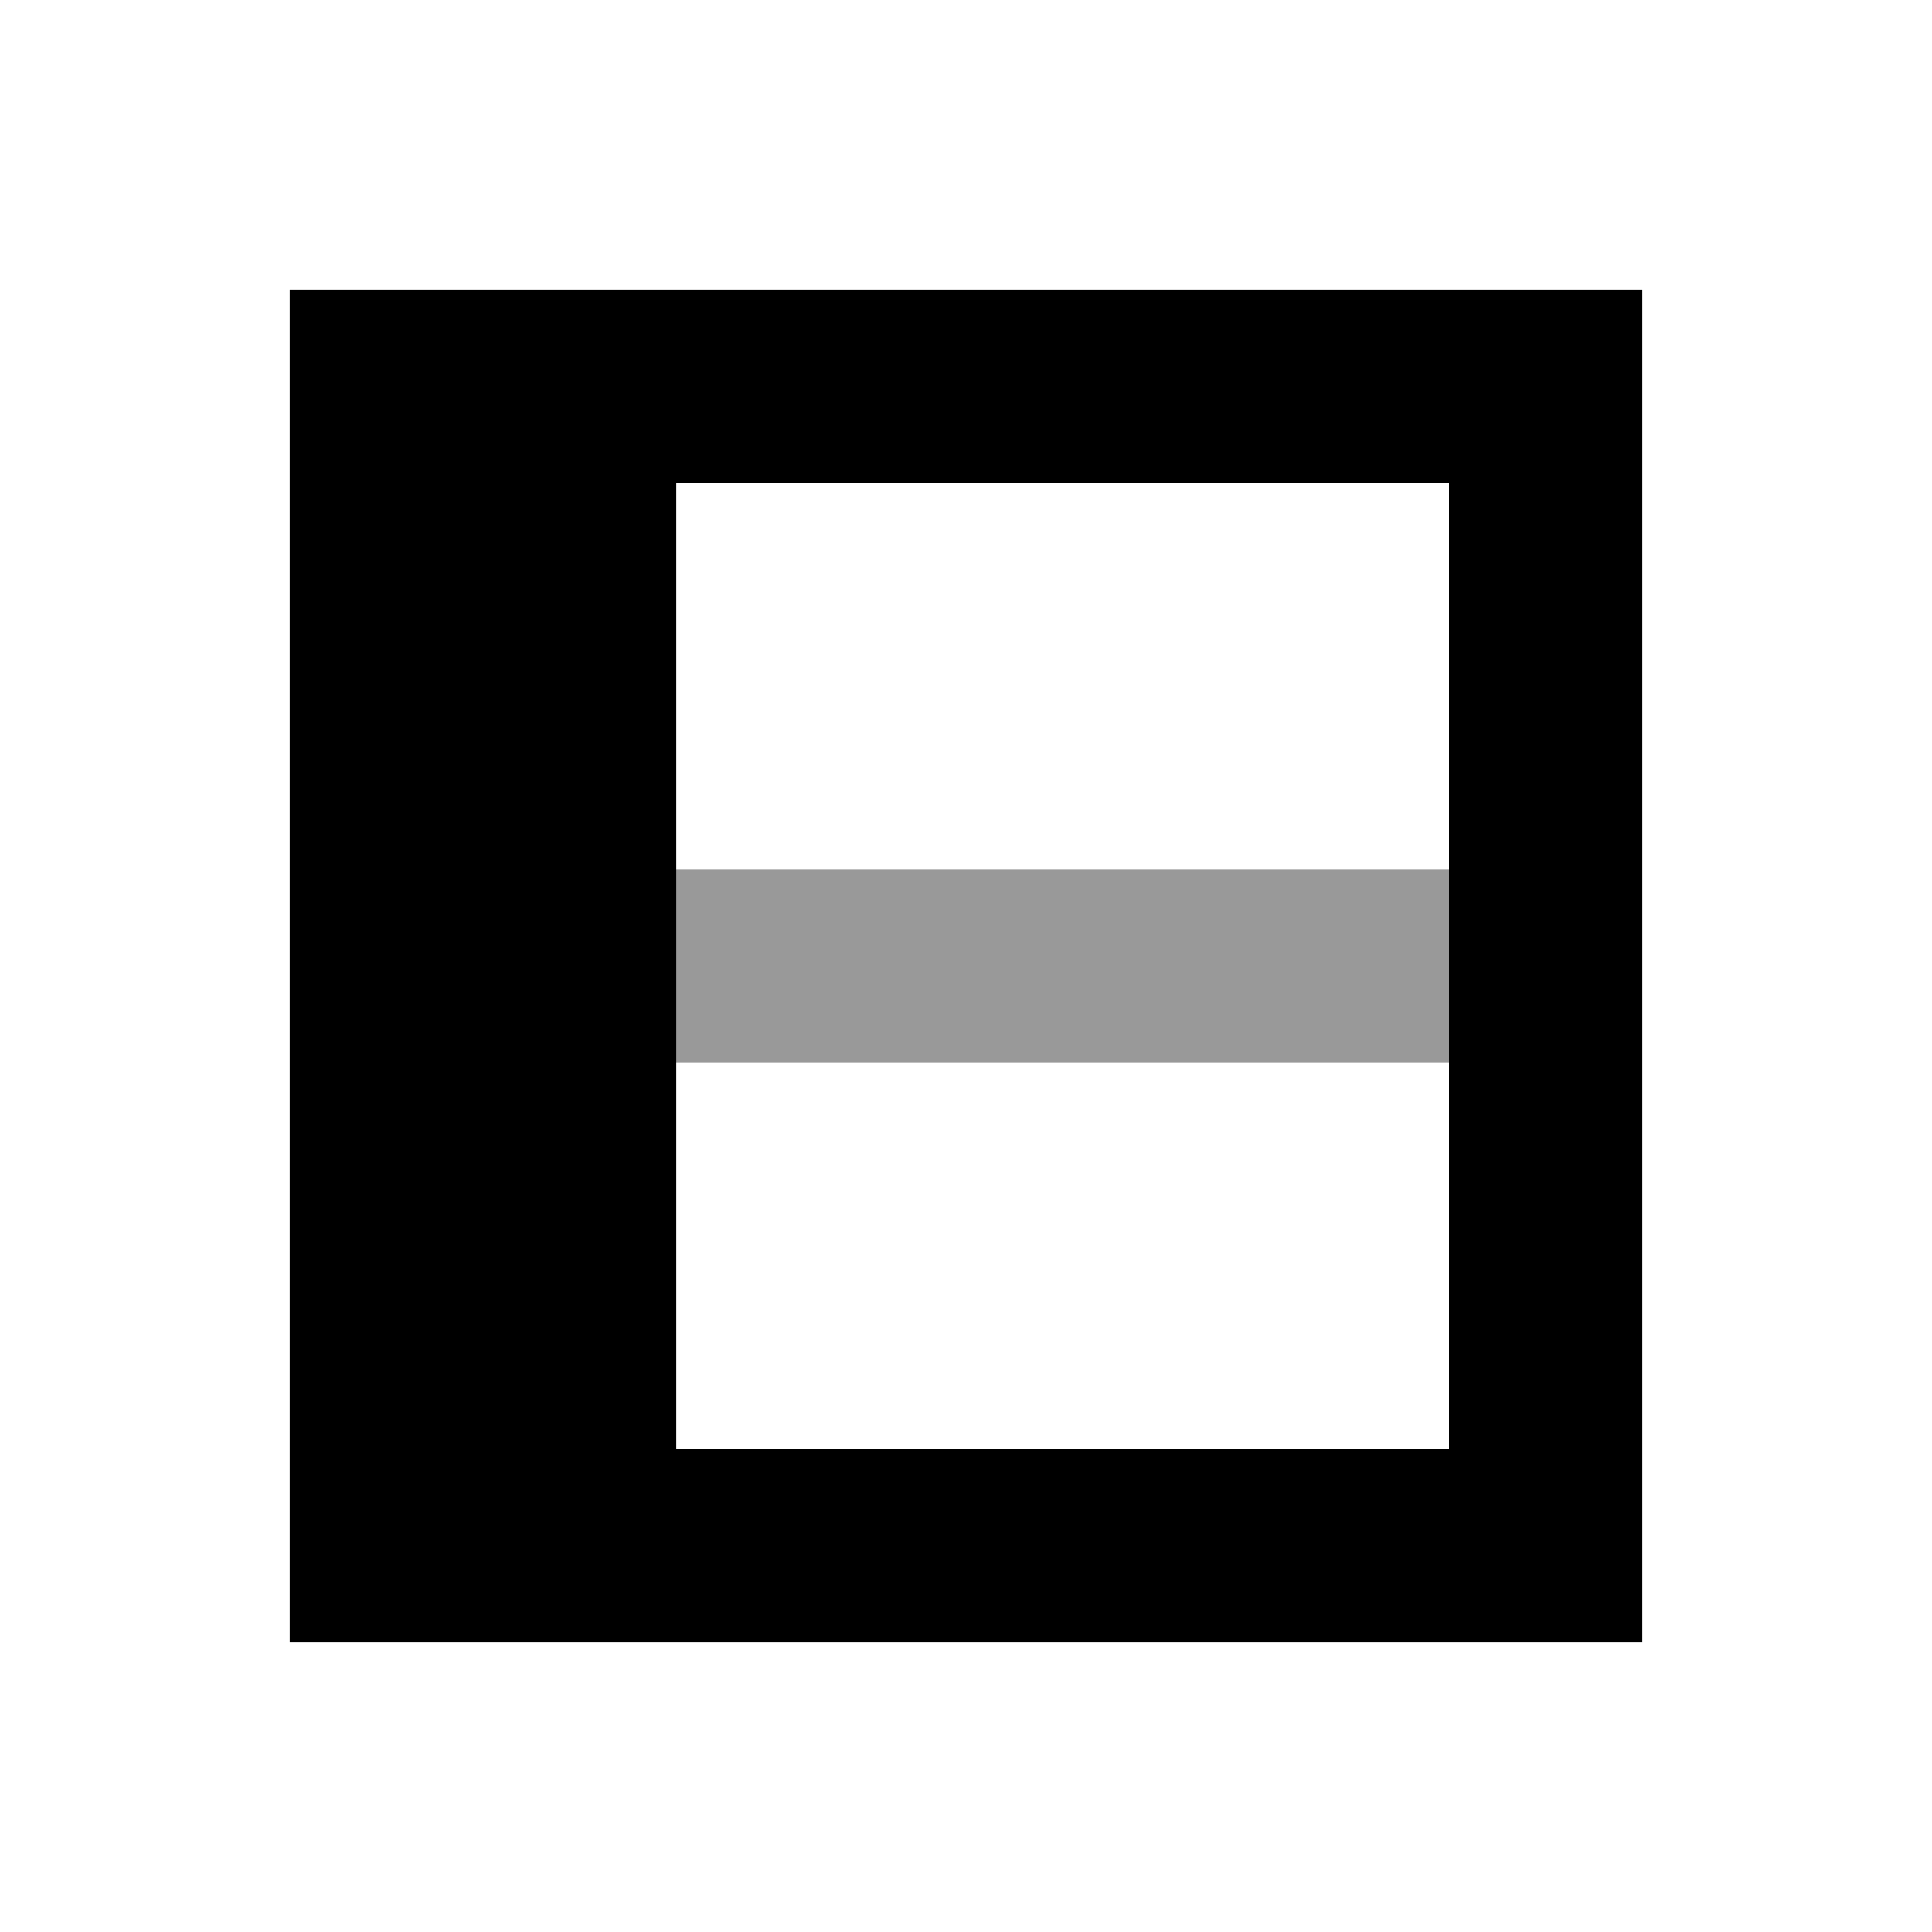
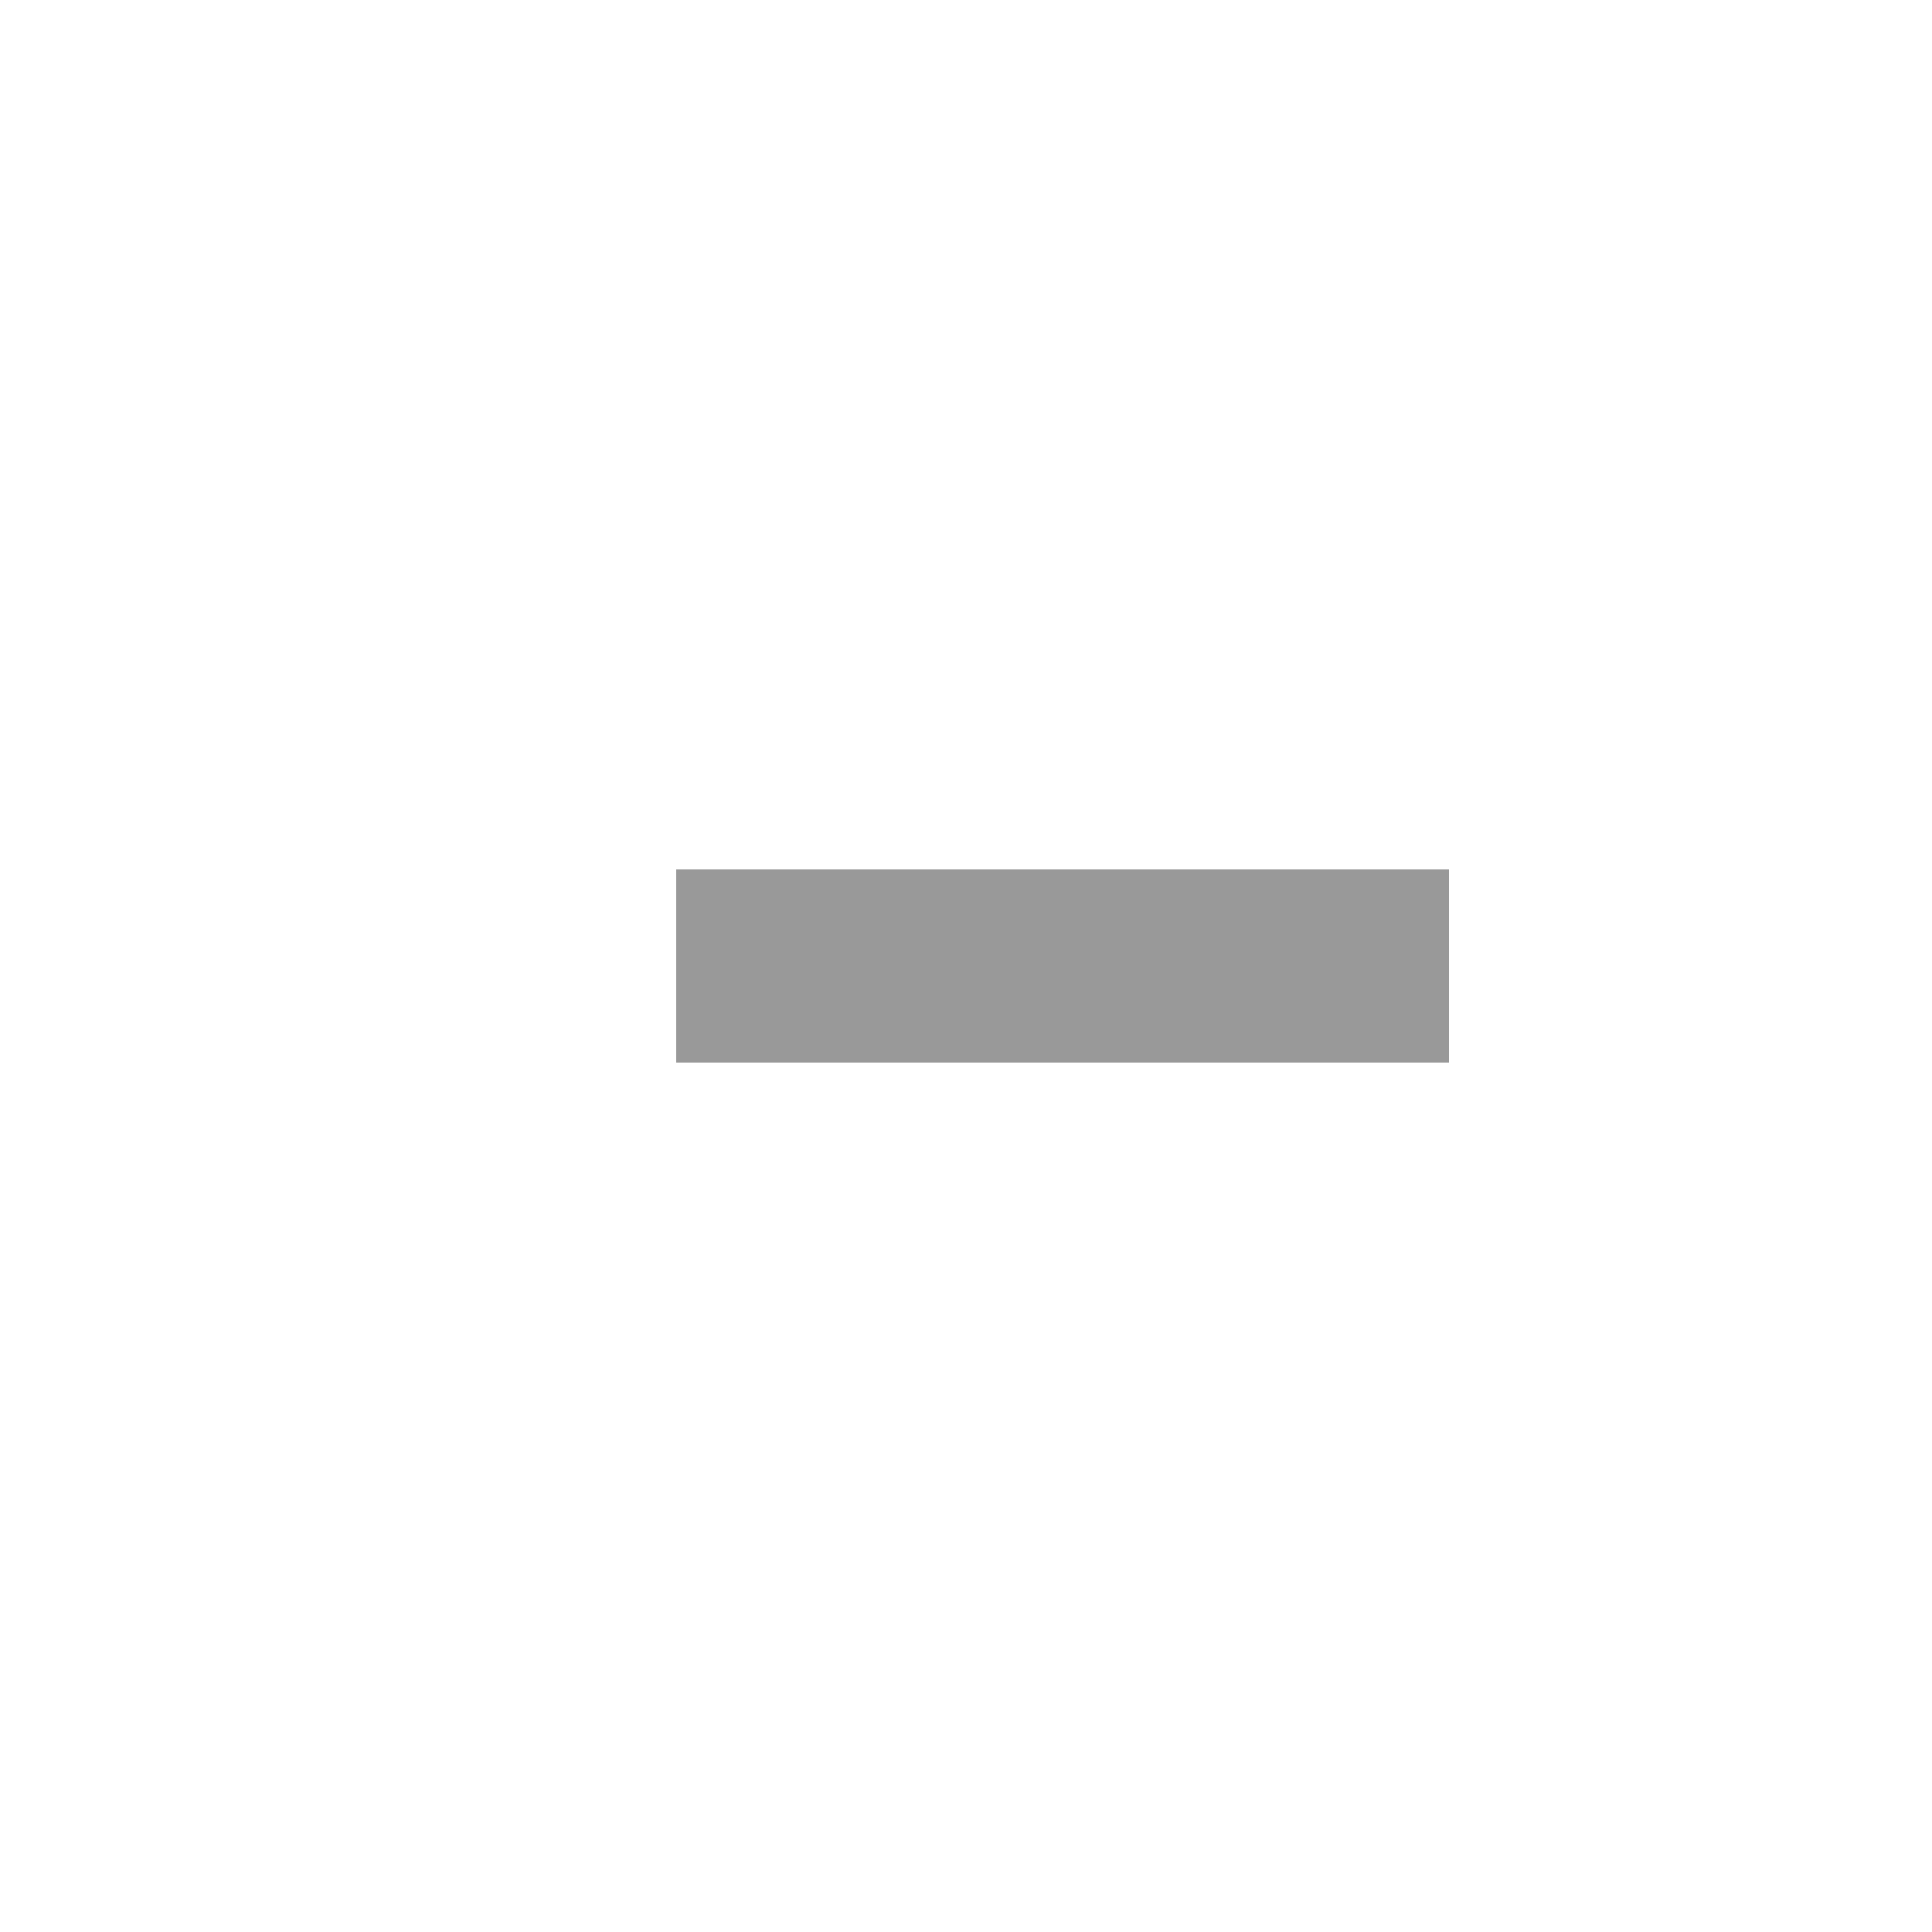
<svg xmlns="http://www.w3.org/2000/svg" viewBox="0 0 640 640">
  <path opacity=".4" fill="currentColor" d="M224 288L480 288L480 352L224 352L224 288z" />
-   <path fill="currentColor" d="M224 480L480 480L480 160L224 160L224 480zM96 544L96 96L544 96L544 544L96 544z" />
</svg>